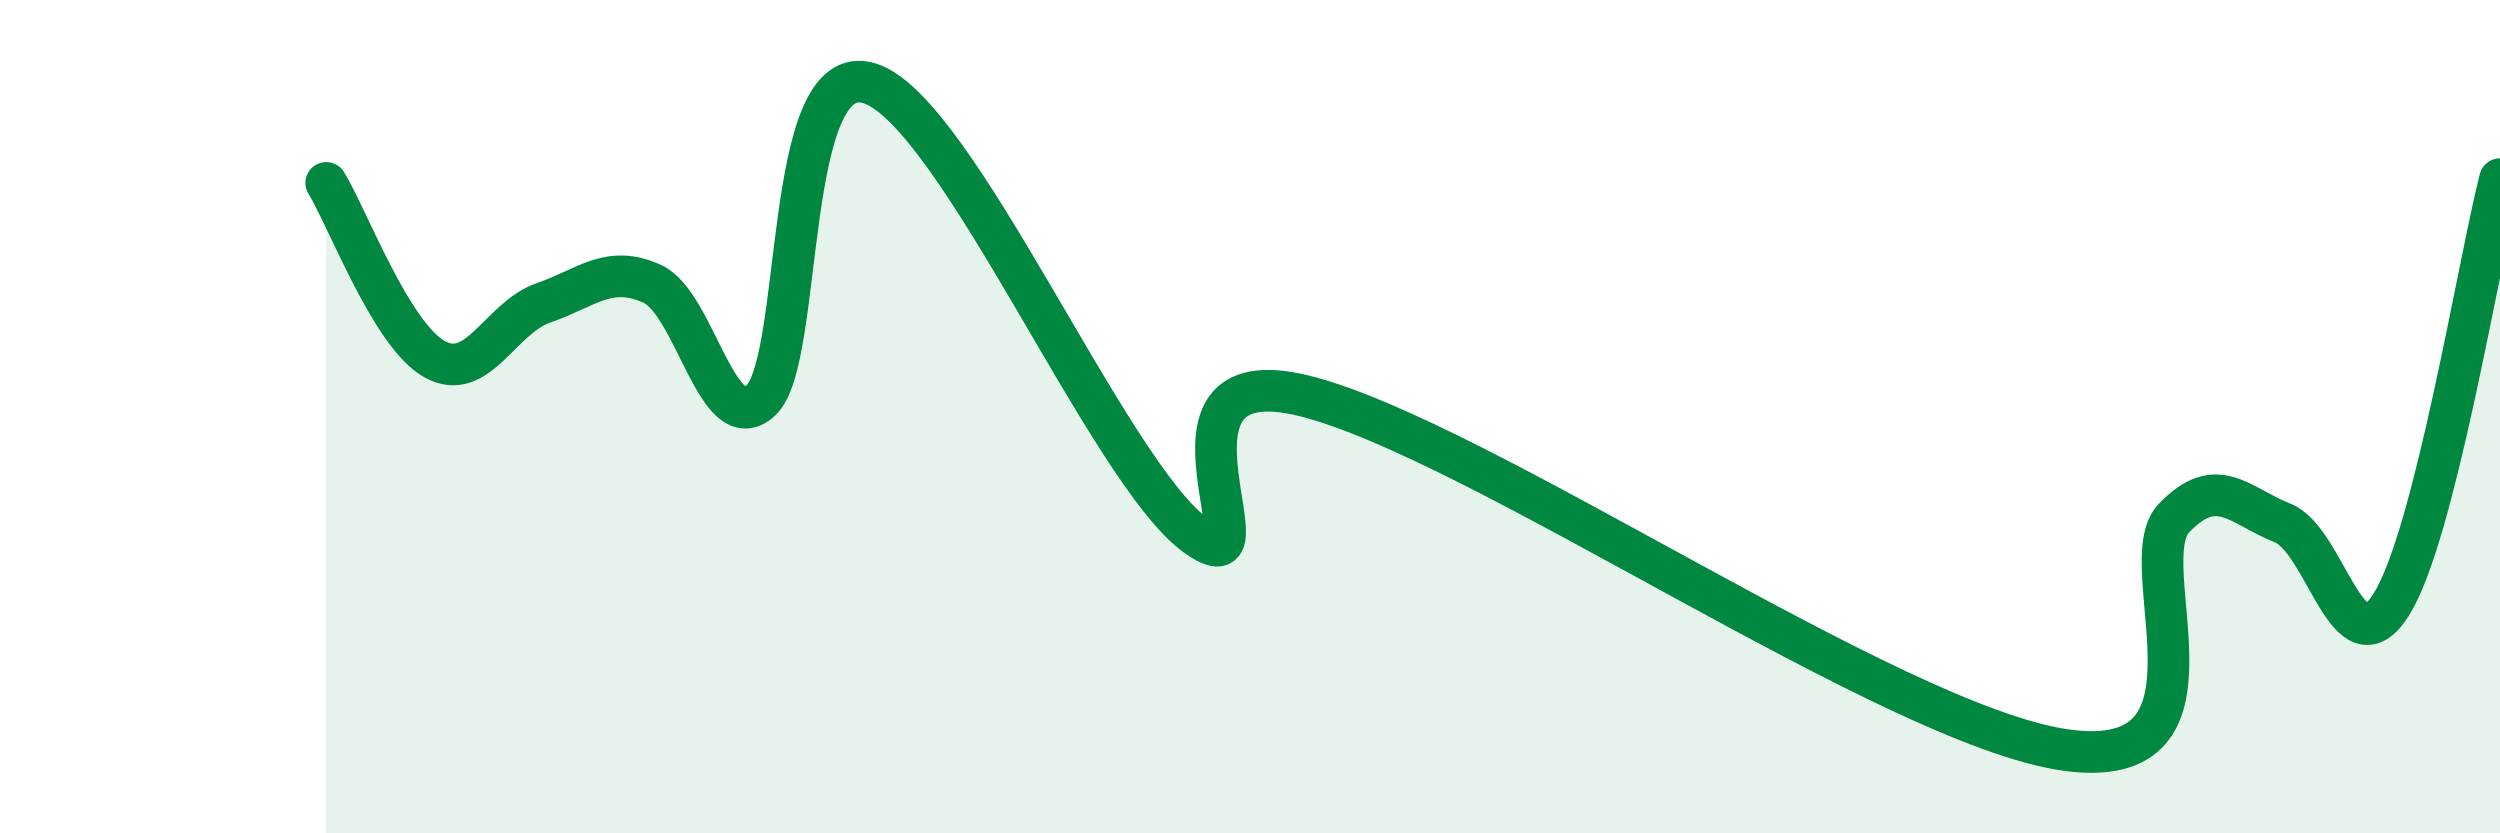
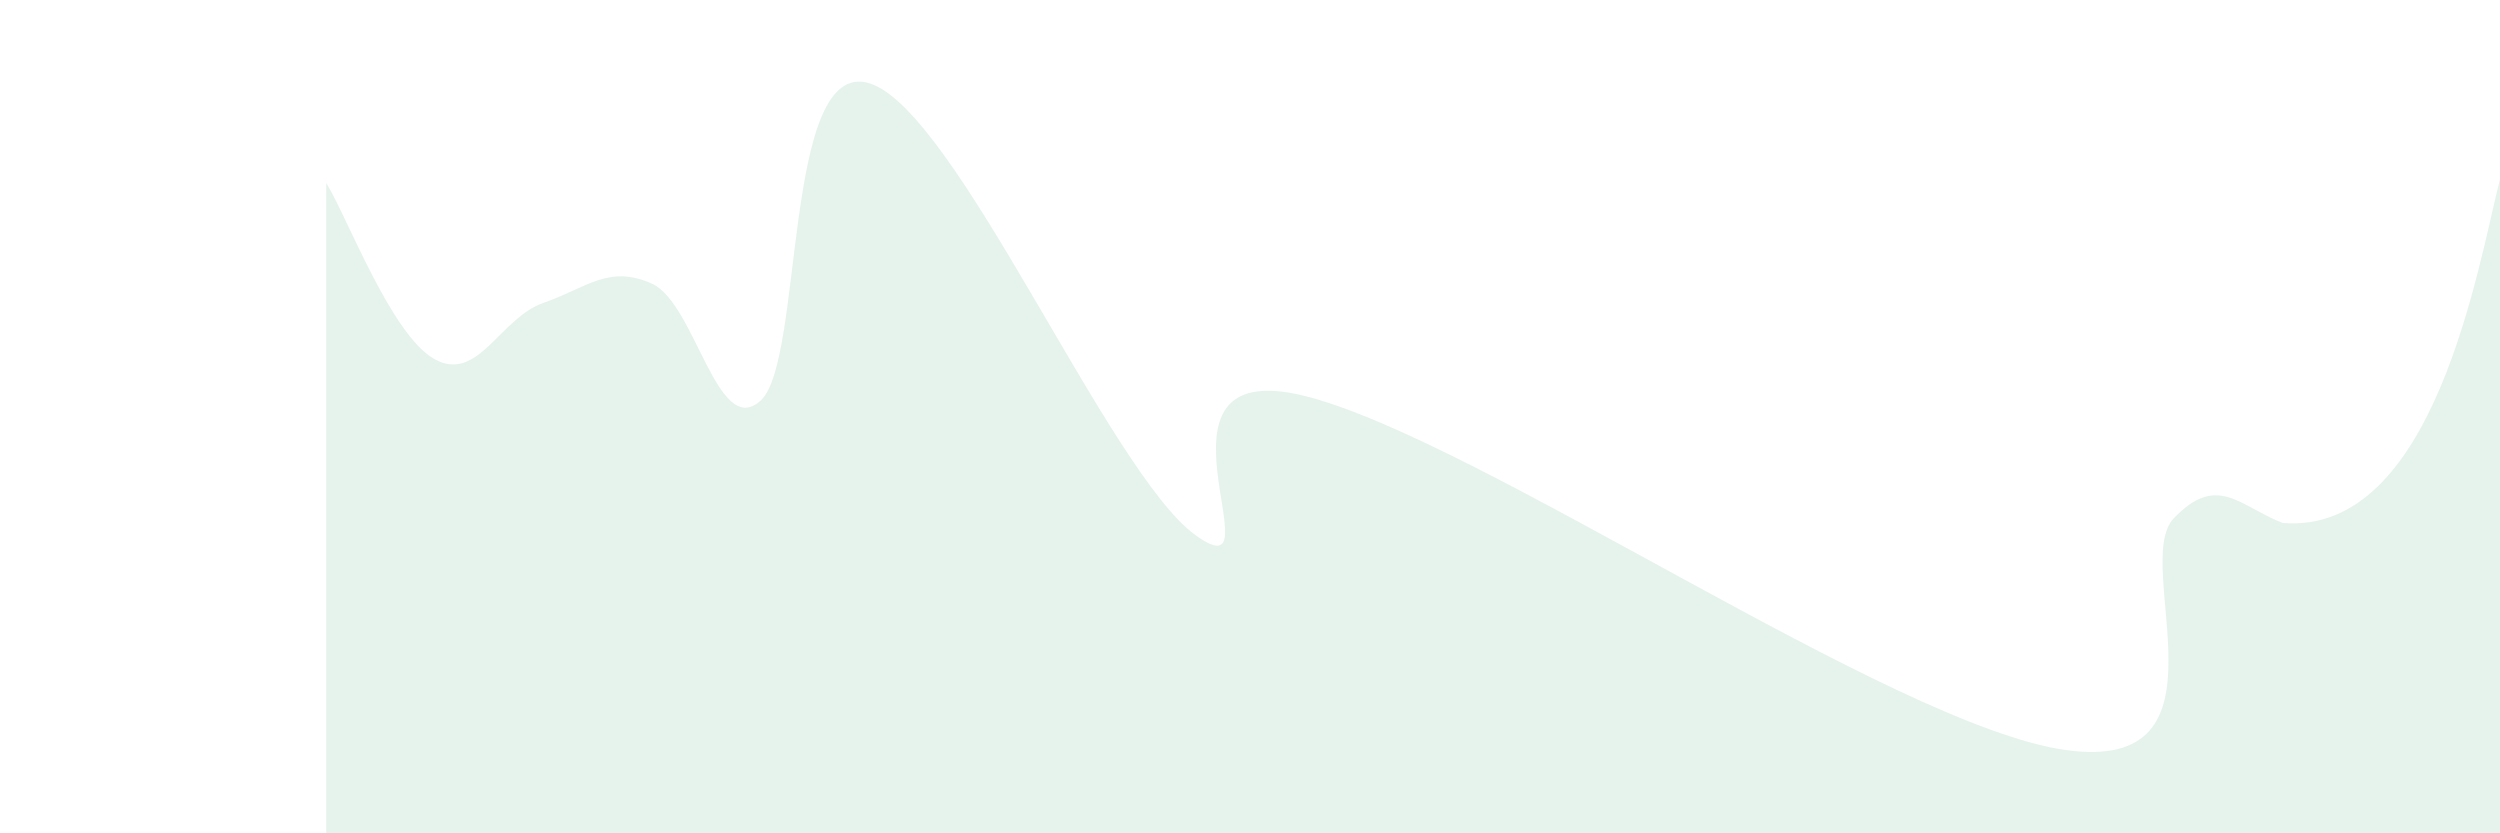
<svg xmlns="http://www.w3.org/2000/svg" width="60" height="20" viewBox="0 0 60 20">
-   <path d="M 7.83,4.39 C 8.35,5.24 9.39,8.04 10.43,8.62 C 11.47,9.2 12,7.63 13.04,7.27 C 14.08,6.91 14.61,6.34 15.65,6.81 C 16.69,7.28 17.22,10.57 18.26,9.61 C 19.3,8.65 18.78,1.35 20.87,2 C 22.96,2.65 26.61,11.35 28.7,12.85 C 30.79,14.35 27.13,8.47 31.3,9.5 C 35.47,10.53 45.4,17.41 49.57,18 C 53.74,18.59 51.13,13.53 52.17,12.44 C 53.21,11.35 53.74,12.14 54.78,12.55 C 55.82,12.96 56.35,16.16 57.39,14.51 C 58.43,12.86 59.48,6.34 60,4.3L60 20L7.83 20Z" fill="#008740" opacity="0.1" stroke-linecap="round" stroke-linejoin="round" />
-   <path d="M 7.83,4.39 C 8.35,5.24 9.39,8.04 10.43,8.62 C 11.47,9.2 12,7.63 13.04,7.27 C 14.08,6.91 14.61,6.34 15.65,6.81 C 16.69,7.28 17.22,10.57 18.26,9.61 C 19.3,8.65 18.78,1.35 20.87,2 C 22.96,2.65 26.61,11.35 28.7,12.85 C 30.79,14.35 27.13,8.47 31.3,9.5 C 35.47,10.53 45.4,17.41 49.57,18 C 53.74,18.59 51.13,13.53 52.17,12.44 C 53.21,11.35 53.74,12.14 54.78,12.55 C 55.82,12.96 56.35,16.16 57.39,14.51 C 58.43,12.86 59.48,6.34 60,4.3" stroke="#008740" stroke-width="1" fill="none" stroke-linecap="round" stroke-linejoin="round" />
+   <path d="M 7.83,4.39 C 8.35,5.24 9.39,8.04 10.43,8.62 C 11.47,9.2 12,7.63 13.04,7.27 C 14.08,6.91 14.61,6.34 15.65,6.81 C 16.69,7.28 17.22,10.57 18.26,9.61 C 19.3,8.65 18.78,1.35 20.87,2 C 22.96,2.65 26.61,11.35 28.7,12.85 C 30.79,14.35 27.13,8.47 31.3,9.5 C 35.47,10.53 45.4,17.41 49.57,18 C 53.74,18.59 51.13,13.53 52.17,12.44 C 53.21,11.35 53.74,12.14 54.78,12.55 C 58.43,12.86 59.48,6.34 60,4.3L60 20L7.83 20Z" fill="#008740" opacity="0.1" stroke-linecap="round" stroke-linejoin="round" />
</svg>